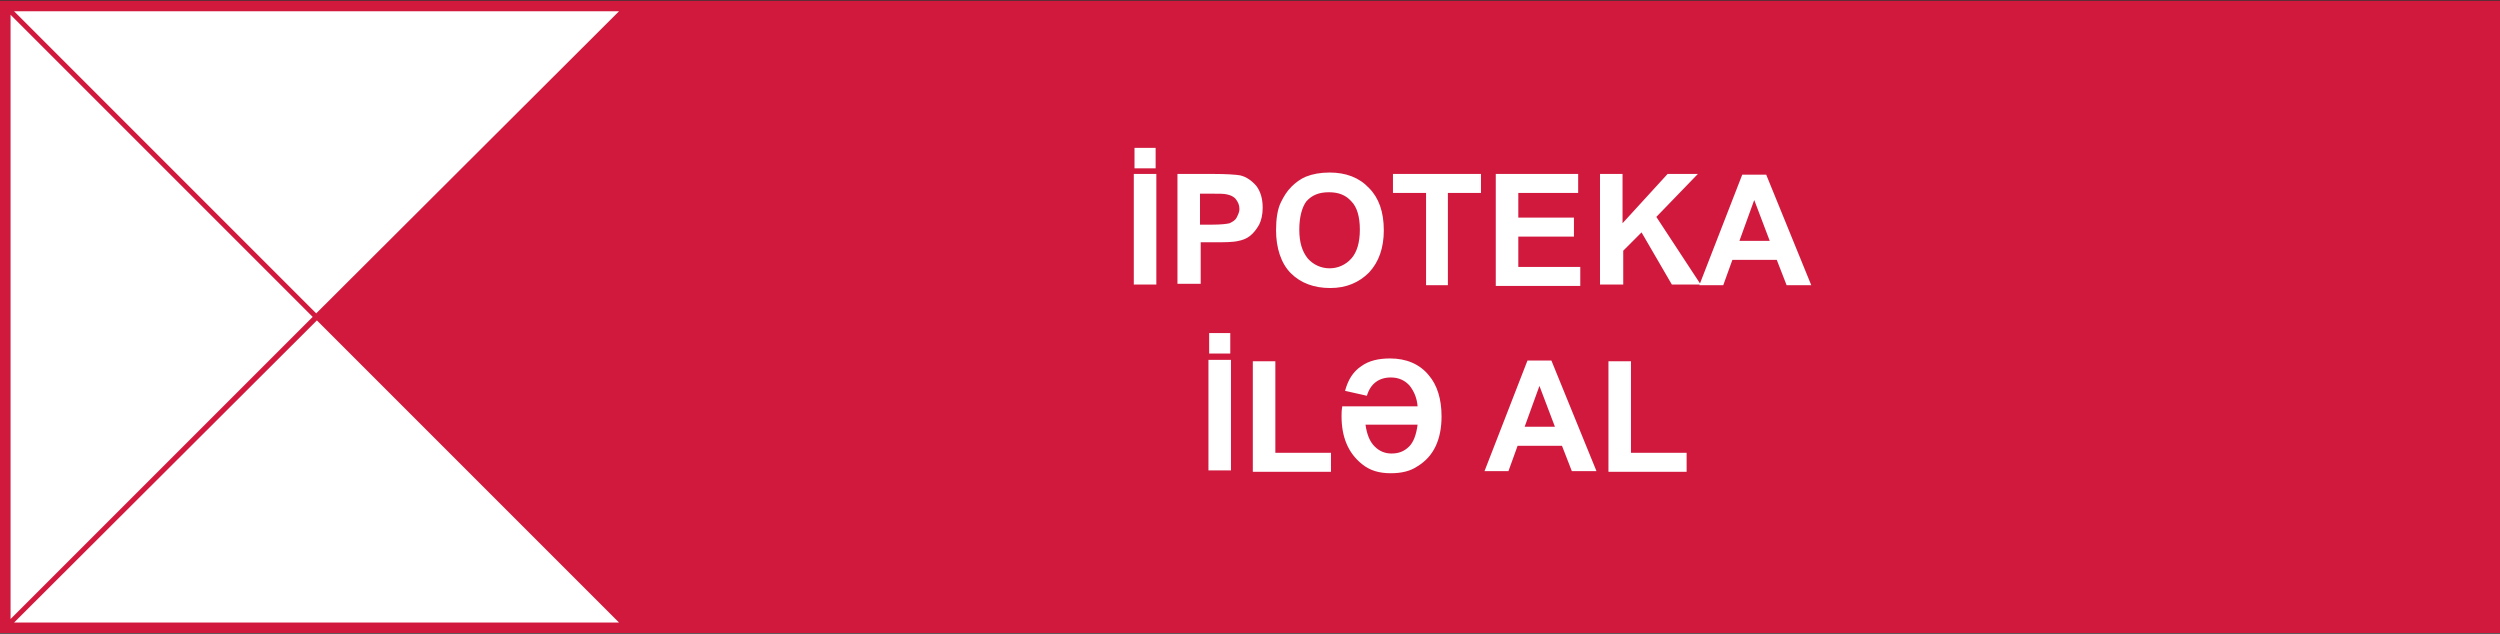
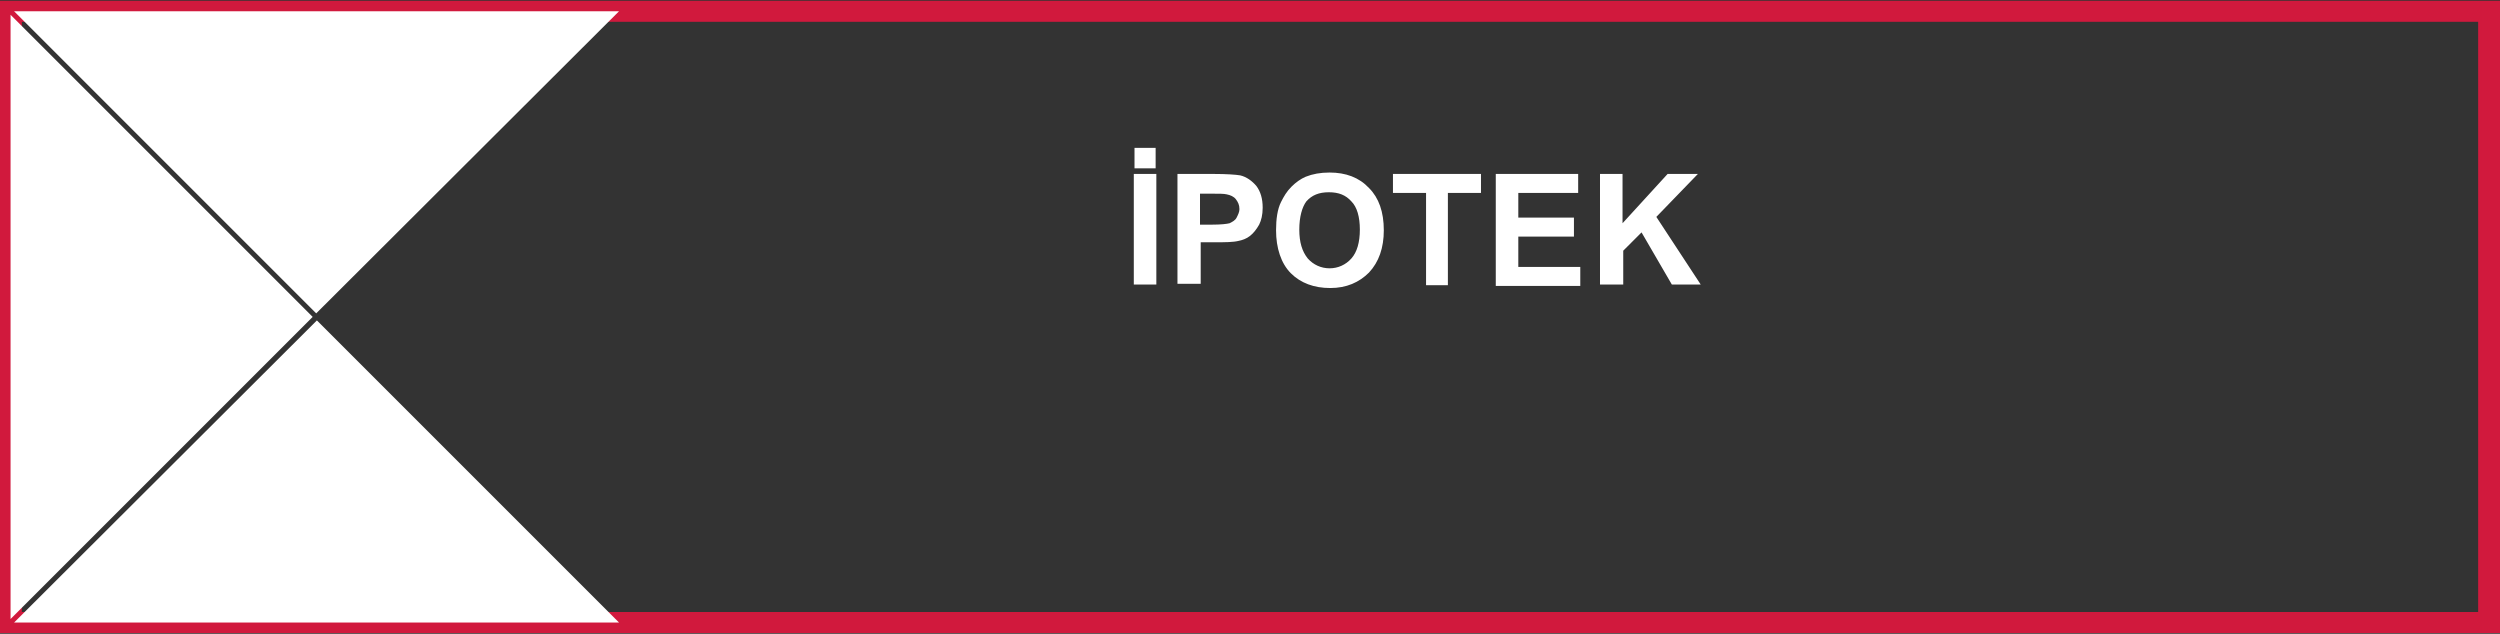
<svg xmlns="http://www.w3.org/2000/svg" version="1.1" id="Layer_1" x="0" y="0" viewBox="0 0 355 90" xml:space="preserve">
  <rect x="0" y="0" width="355" height="90" fill="#333333" stroke="none" />
  <style>.st0{fill:#d1193d}.st1{fill-rule:evenodd;clip-rule:evenodd}.st1,.st2{fill:#fff}</style>
-   <path class="st0" d="M1.5 1.6h351.9v86.9H1.5z" />
  <path class="st0" d="M355 89.9H0V.1h355v89.8zm-351.9-3h348.8V3.1H3.1v83.8z" />
  <g>
    <path class="st1" d="M2 1.6l42.9 42.9 43-42.9zM2 88.4h85.9L45 45.5zM1.5 2.1v85.8L44.4 45z" />
  </g>
  <g>
    <path class="st2" d="M161 40.5V24.7h3.2v15.7H161zm.1-16.7V21h3v2.9h-3zM167.2 40.5V24.7h5.1c1.9 0 3.2.1 3.8.2.9.2 1.7.8 2.3 1.5.6.8.9 1.8.9 3.1 0 1-.2 1.8-.5 2.4-.4.7-.8 1.2-1.3 1.6-.5.4-1.1.6-1.6.7-.8.2-1.9.2-3.3.2h-2.1v5.9h-3.3zm3.2-13.1v4.5h1.7c1.3 0 2.1-.1 2.5-.2.4-.2.8-.4 1-.8.2-.4.4-.8.4-1.2 0-.6-.2-1-.5-1.4-.3-.4-.8-.6-1.3-.7-.4-.1-1.1-.1-2.3-.1h-1.5zM181.2 32.7c0-1.6.2-3 .7-4 .4-.8.8-1.5 1.5-2.2.6-.6 1.3-1.1 2-1.4 1-.4 2.1-.6 3.4-.6 2.3 0 4.2.7 5.6 2.2 1.4 1.4 2.1 3.4 2.1 6 0 2.5-.7 4.5-2.1 6-1.4 1.4-3.2 2.2-5.5 2.2s-4.2-.7-5.6-2.1-2.1-3.6-2.1-6.1zm3.3-.1c0 1.8.4 3.1 1.2 4.1.8.9 1.9 1.4 3.1 1.4s2.3-.5 3.1-1.4c.8-.9 1.2-2.3 1.2-4.1 0-1.8-.4-3.2-1.2-4-.8-.9-1.8-1.3-3.2-1.3s-2.4.4-3.2 1.3c-.6.8-1 2.2-1 4zM202.5 40.5V27.4h-4.7v-2.7h12.5v2.7h-4.7v13.1h-3.1zM212.4 40.5V24.7h11.7v2.7h-8.5v3.5h7.9v2.7h-7.9v4.3h8.8v2.7h-12zM227.2 40.5V24.7h3.2v7l6.4-7h4.3l-5.9 6.1 6.3 9.6h-4.1l-4.3-7.4-2.6 2.6v4.8h-3.3z" />
-     <path class="st2" d="M257.2 40.5h-3.5l-1.4-3.6H246l-1.3 3.6h-3.4l6.1-15.7h3.4l6.4 15.7zm-5.9-6.3l-2.2-5.8-2.1 5.8h4.3zM171.6 66.9V51.1h3.2v15.7h-3.2zm.1-16.7v-2.9h3v2.9h-3zM177.9 66.9V51.3h3.2v13h7.9V67h-11.1zM204.7 59.1c0 3.3-1.1 5.7-3.4 7.1-1 .7-2.3 1-3.8 1-1.7 0-3-.4-4.1-1.3-2-1.6-2.9-3.9-2.9-6.8 0-.3 0-.8.1-1.4h10.7c-.1-1.2-.5-2.1-1.1-2.9-.7-.8-1.6-1.2-2.7-1.2-1.7 0-2.9.9-3.4 2.6l-3.1-.7c.4-1.5 1.1-2.7 2.3-3.5 1.1-.8 2.5-1.1 4.1-1.1 2.3 0 4.2.8 5.5 2.4 1.2 1.4 1.8 3.4 1.8 5.8zm-3.4 1.2h-7.4c.2 1.4.6 2.4 1.3 3.1s1.5 1 2.4 1c1 0 1.8-.3 2.5-1 .6-.6 1-1.6 1.2-3.1zM226.7 66.9h-3.5l-1.4-3.6h-6.3l-1.3 3.6h-3.4l6.1-15.7h3.4l6.4 15.7zm-5.9-6.3l-2.2-5.8-2.1 5.8h4.3zM228.4 66.9V51.3h3.2v13h7.9V67h-11.1z" />
  </g>
</svg>